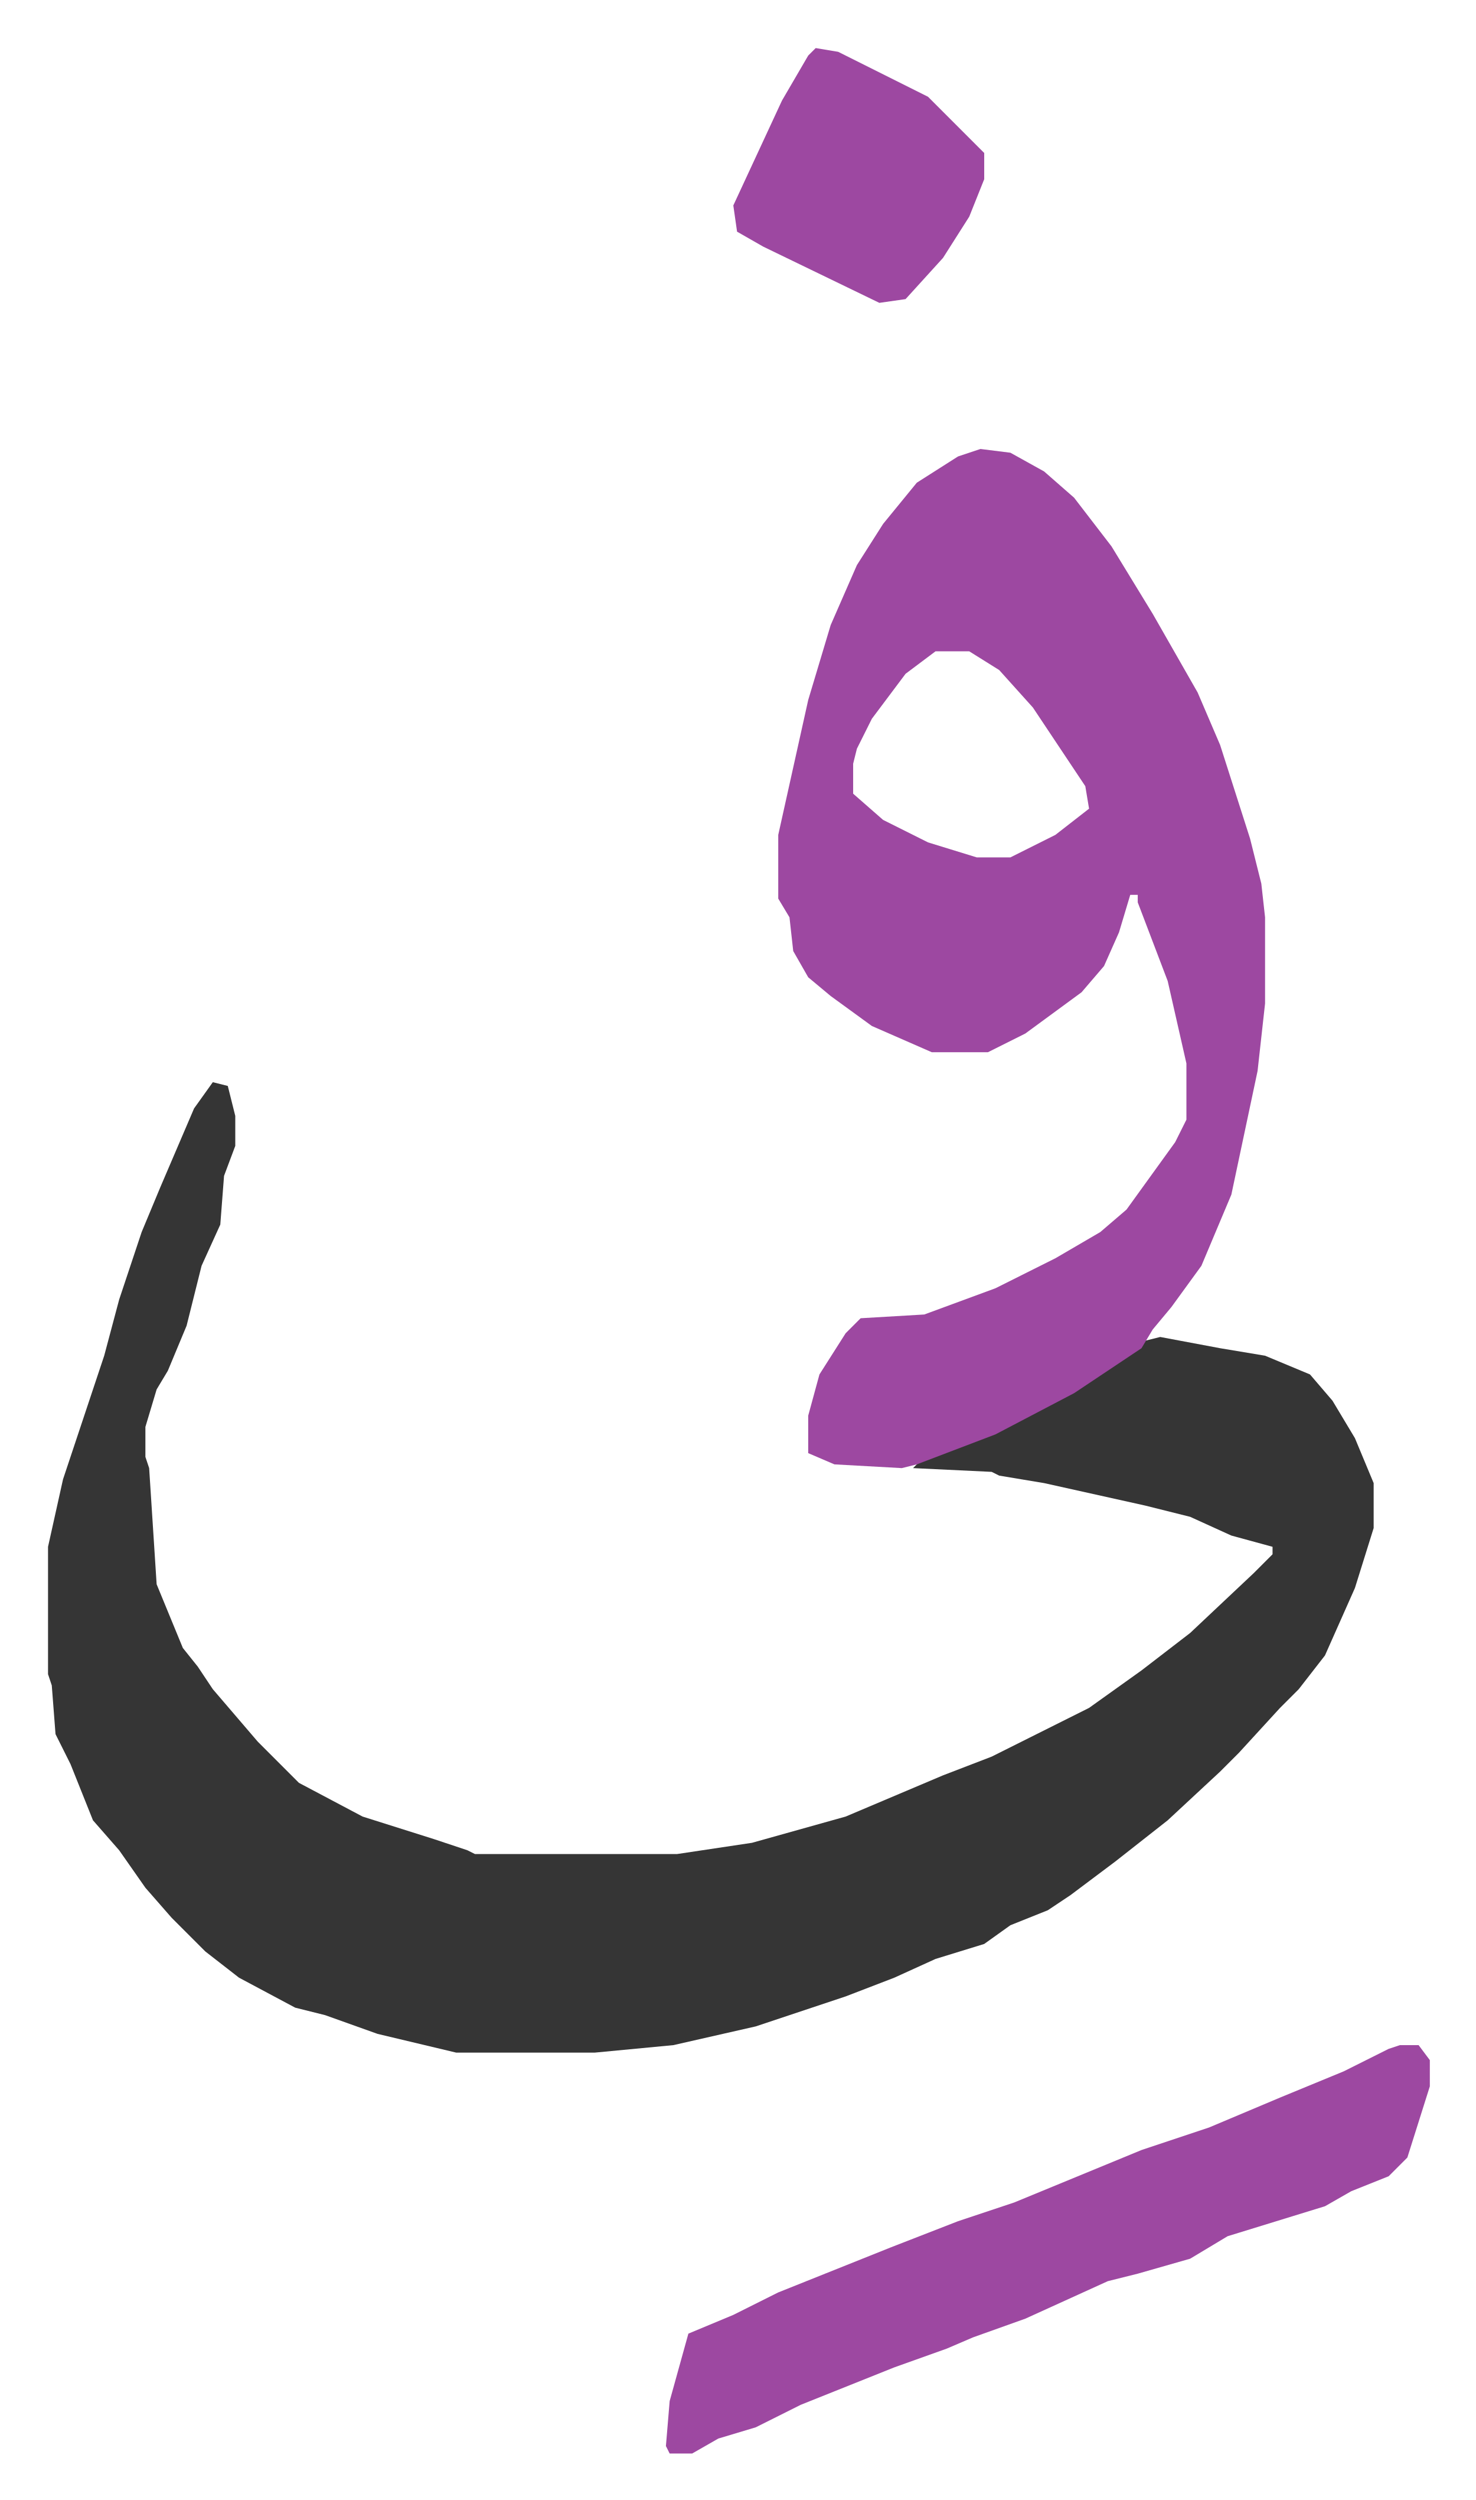
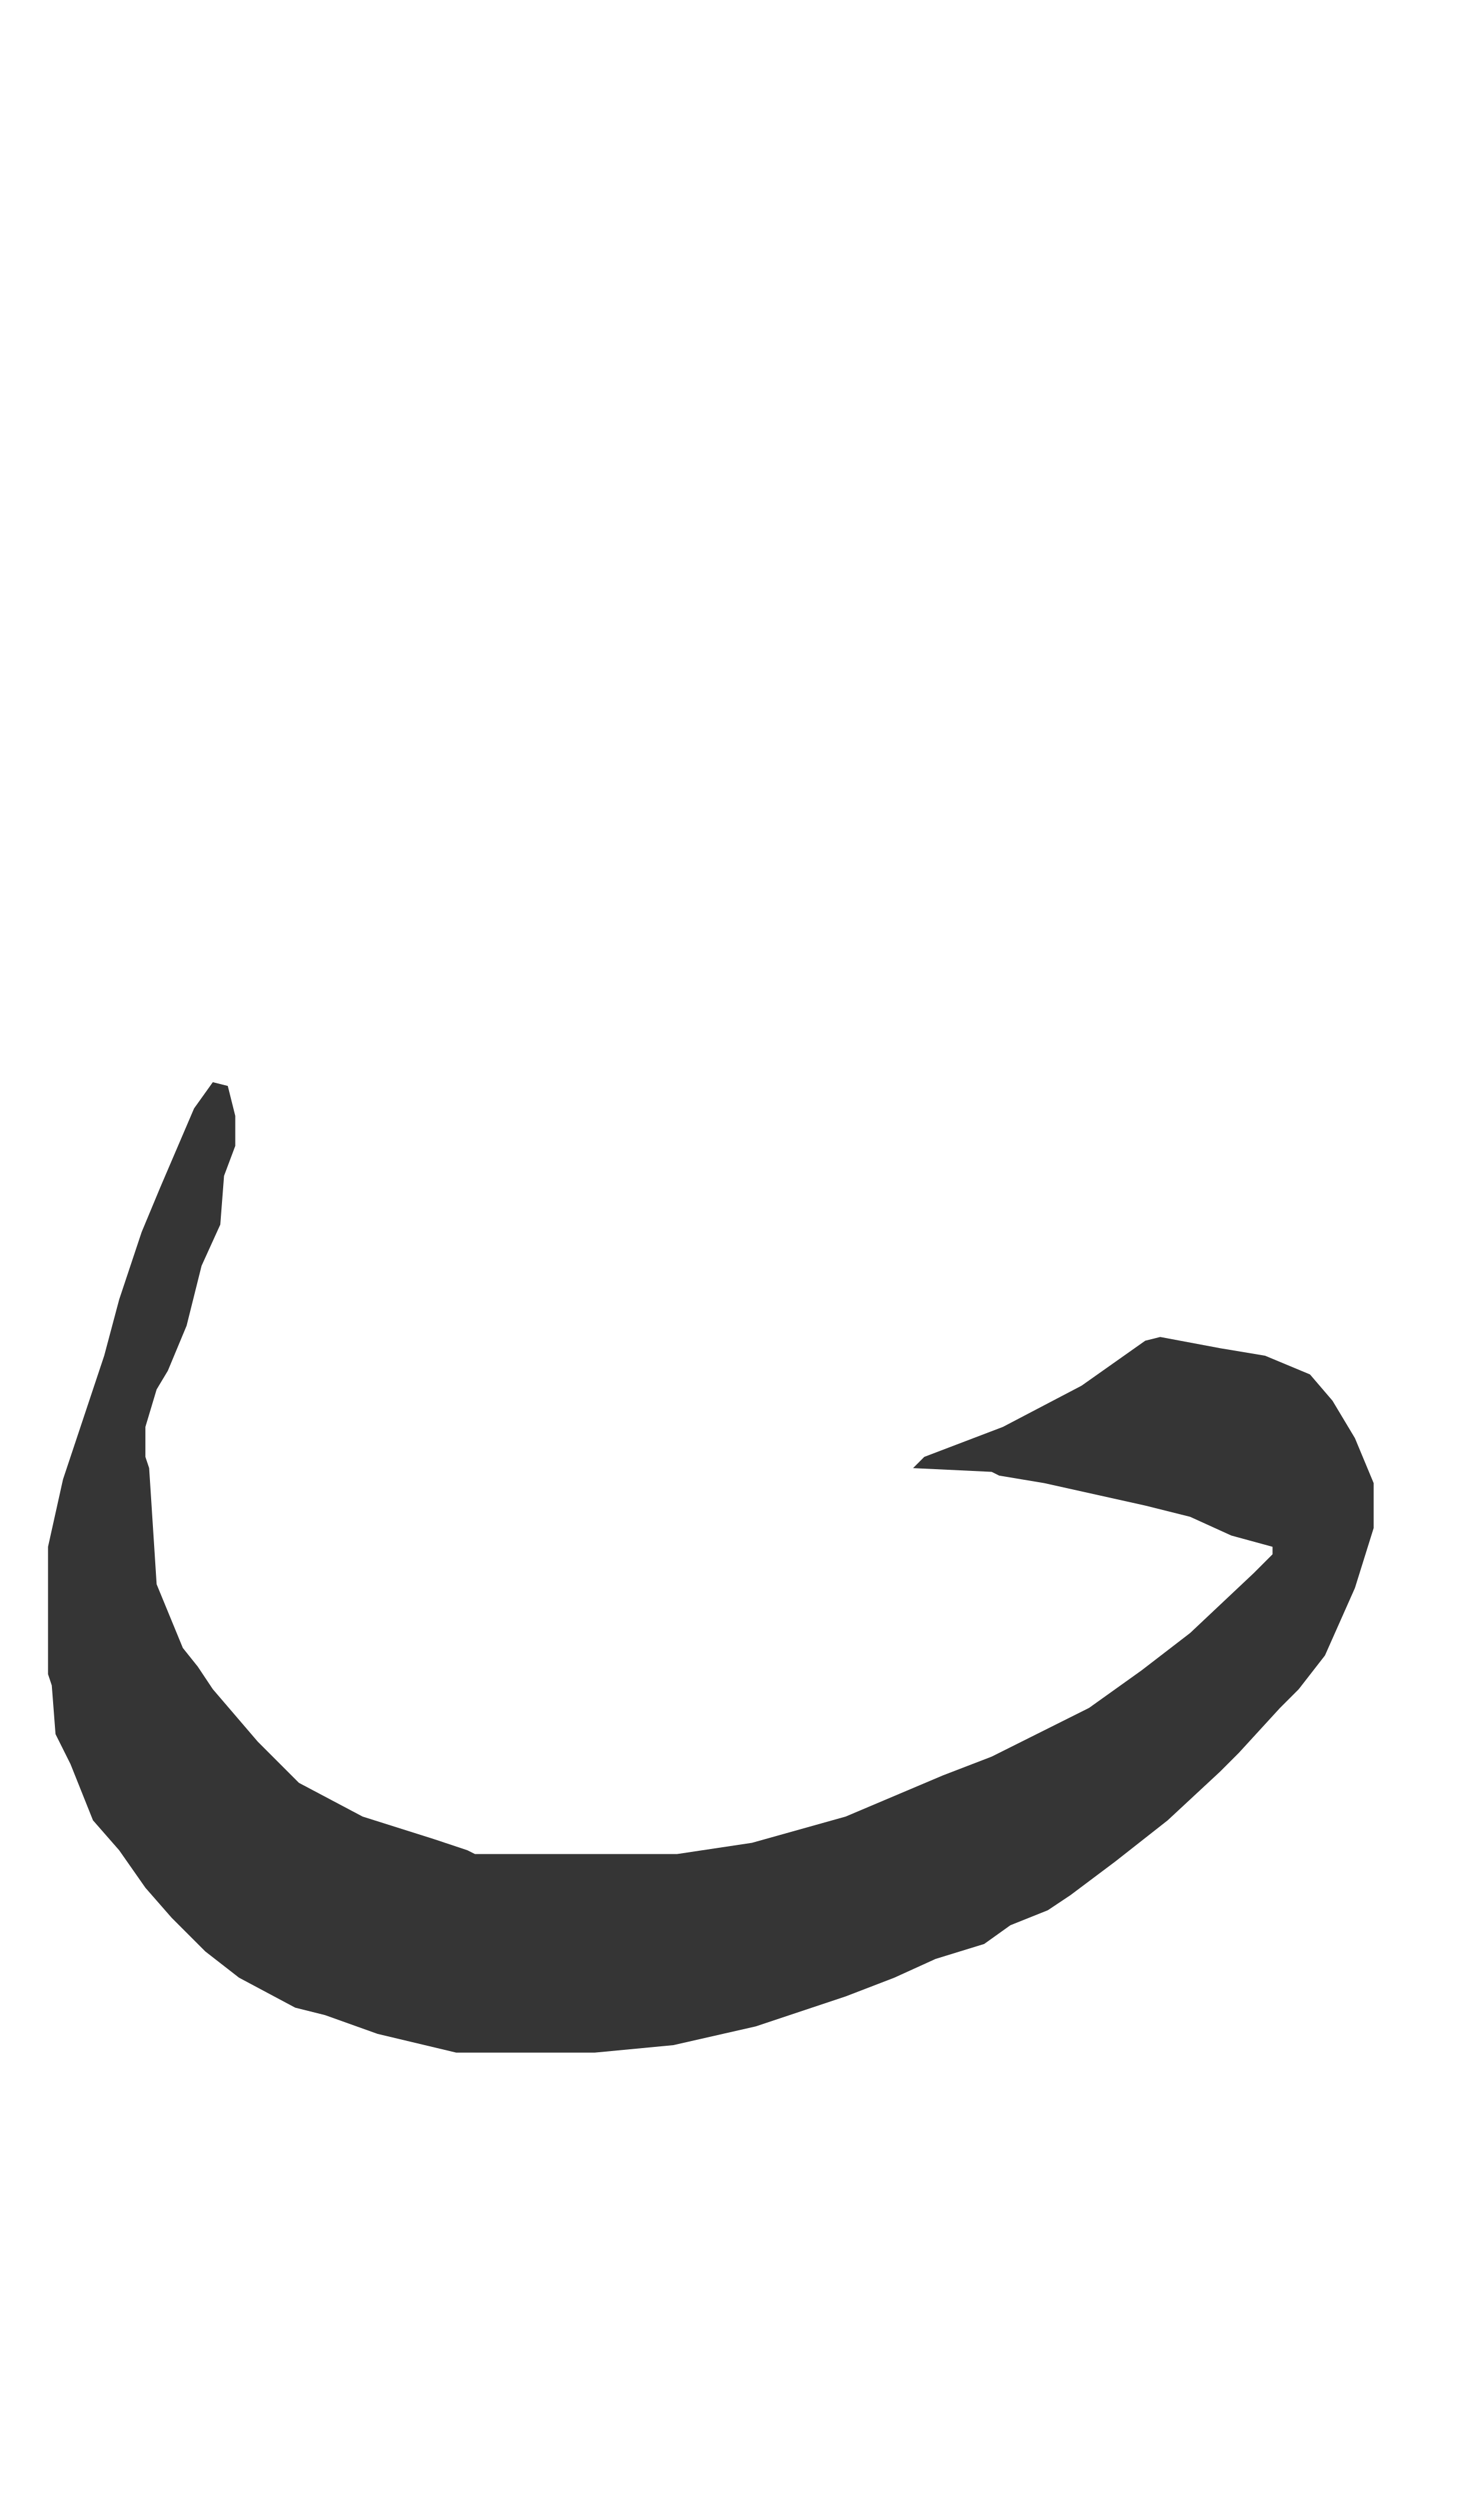
<svg xmlns="http://www.w3.org/2000/svg" role="img" viewBox="-12.83 492.17 394.16 667.16">
  <path fill="#353535" id="rule_normal" d="M44 781l4 1 2 8v8l-3 8-1 13-5 11-4 16-5 12-3 5-3 10v8l1 3 2 31 7 17 4 5 4 6 12 14 11 11 17 9 19 6 9 3 2 1h54l20-3 25-7 26-11 13-5 10-5 16-8 14-10 13-10 17-16 5-5v-2l-11-3-11-5-12-3-27-6-12-2-2-1-21-1 3-3 21-8 21-11 17-12 4-1 16 3 12 2 12 5 6 7 6 10 5 12v12l-5 16-8 18-7 9-5 5-11 12-5 5-14 13-14 11-12 9-6 4-10 4-7 5-13 4-11 5-13 5-24 8-22 5-21 2h-37l-21-5-14-5-8-2-15-8-9-7-9-9-7-8-7-10-7-8-6-15-4-8-1-13-1-3v-34l4-18 8-24 3-9 4-15 6-18 5-12 9-21z" />
-   <path fill="#9d48a1" id="rule_ikhfa" d="M249 612l8 1 9 5 8 7 10 13 11 18 12 21 6 14 8 25 3 12 1 9v23l-2 18-7 33-8 19-8 11-5 6-3 5-18 12-21 11-21 8-4 1-18-1-7-3v-10l3-11 7-11 4-4 17-1 19-7 16-8 12-7 7-6 13-18 3-6v-15l-5-22-8-21v-2h-2l-3 10-4 9-6 7-15 11-10 5h-15l-16-7-11-8-6-5-4-7-1-9-3-5v-17l8-36 6-20 7-16 7-11 9-11 11-7zm-12 54l-8 6-9 12-4 8-1 4v8l8 7 12 6 13 4h9l12-6 9-7-1-6-14-21-9-10-8-5zm124 372h5l3 4v7l-6 19-5 5-10 4-7 4-26 8-10 6-14 4-8 2-22 10-14 5-7 3-14 5-25 10-12 6-10 3-7 4h-6l-1-2 1-12 5-18 12-5 12-6 30-12 18-7 15-5 34-14 18-6 19-8 17-7 12-6zM205 505l6 1 24 12 15 15v7l-4 10-7 11-10 11-7 1-31-15-7-4-1-7 13-28 7-12z" />
</svg>